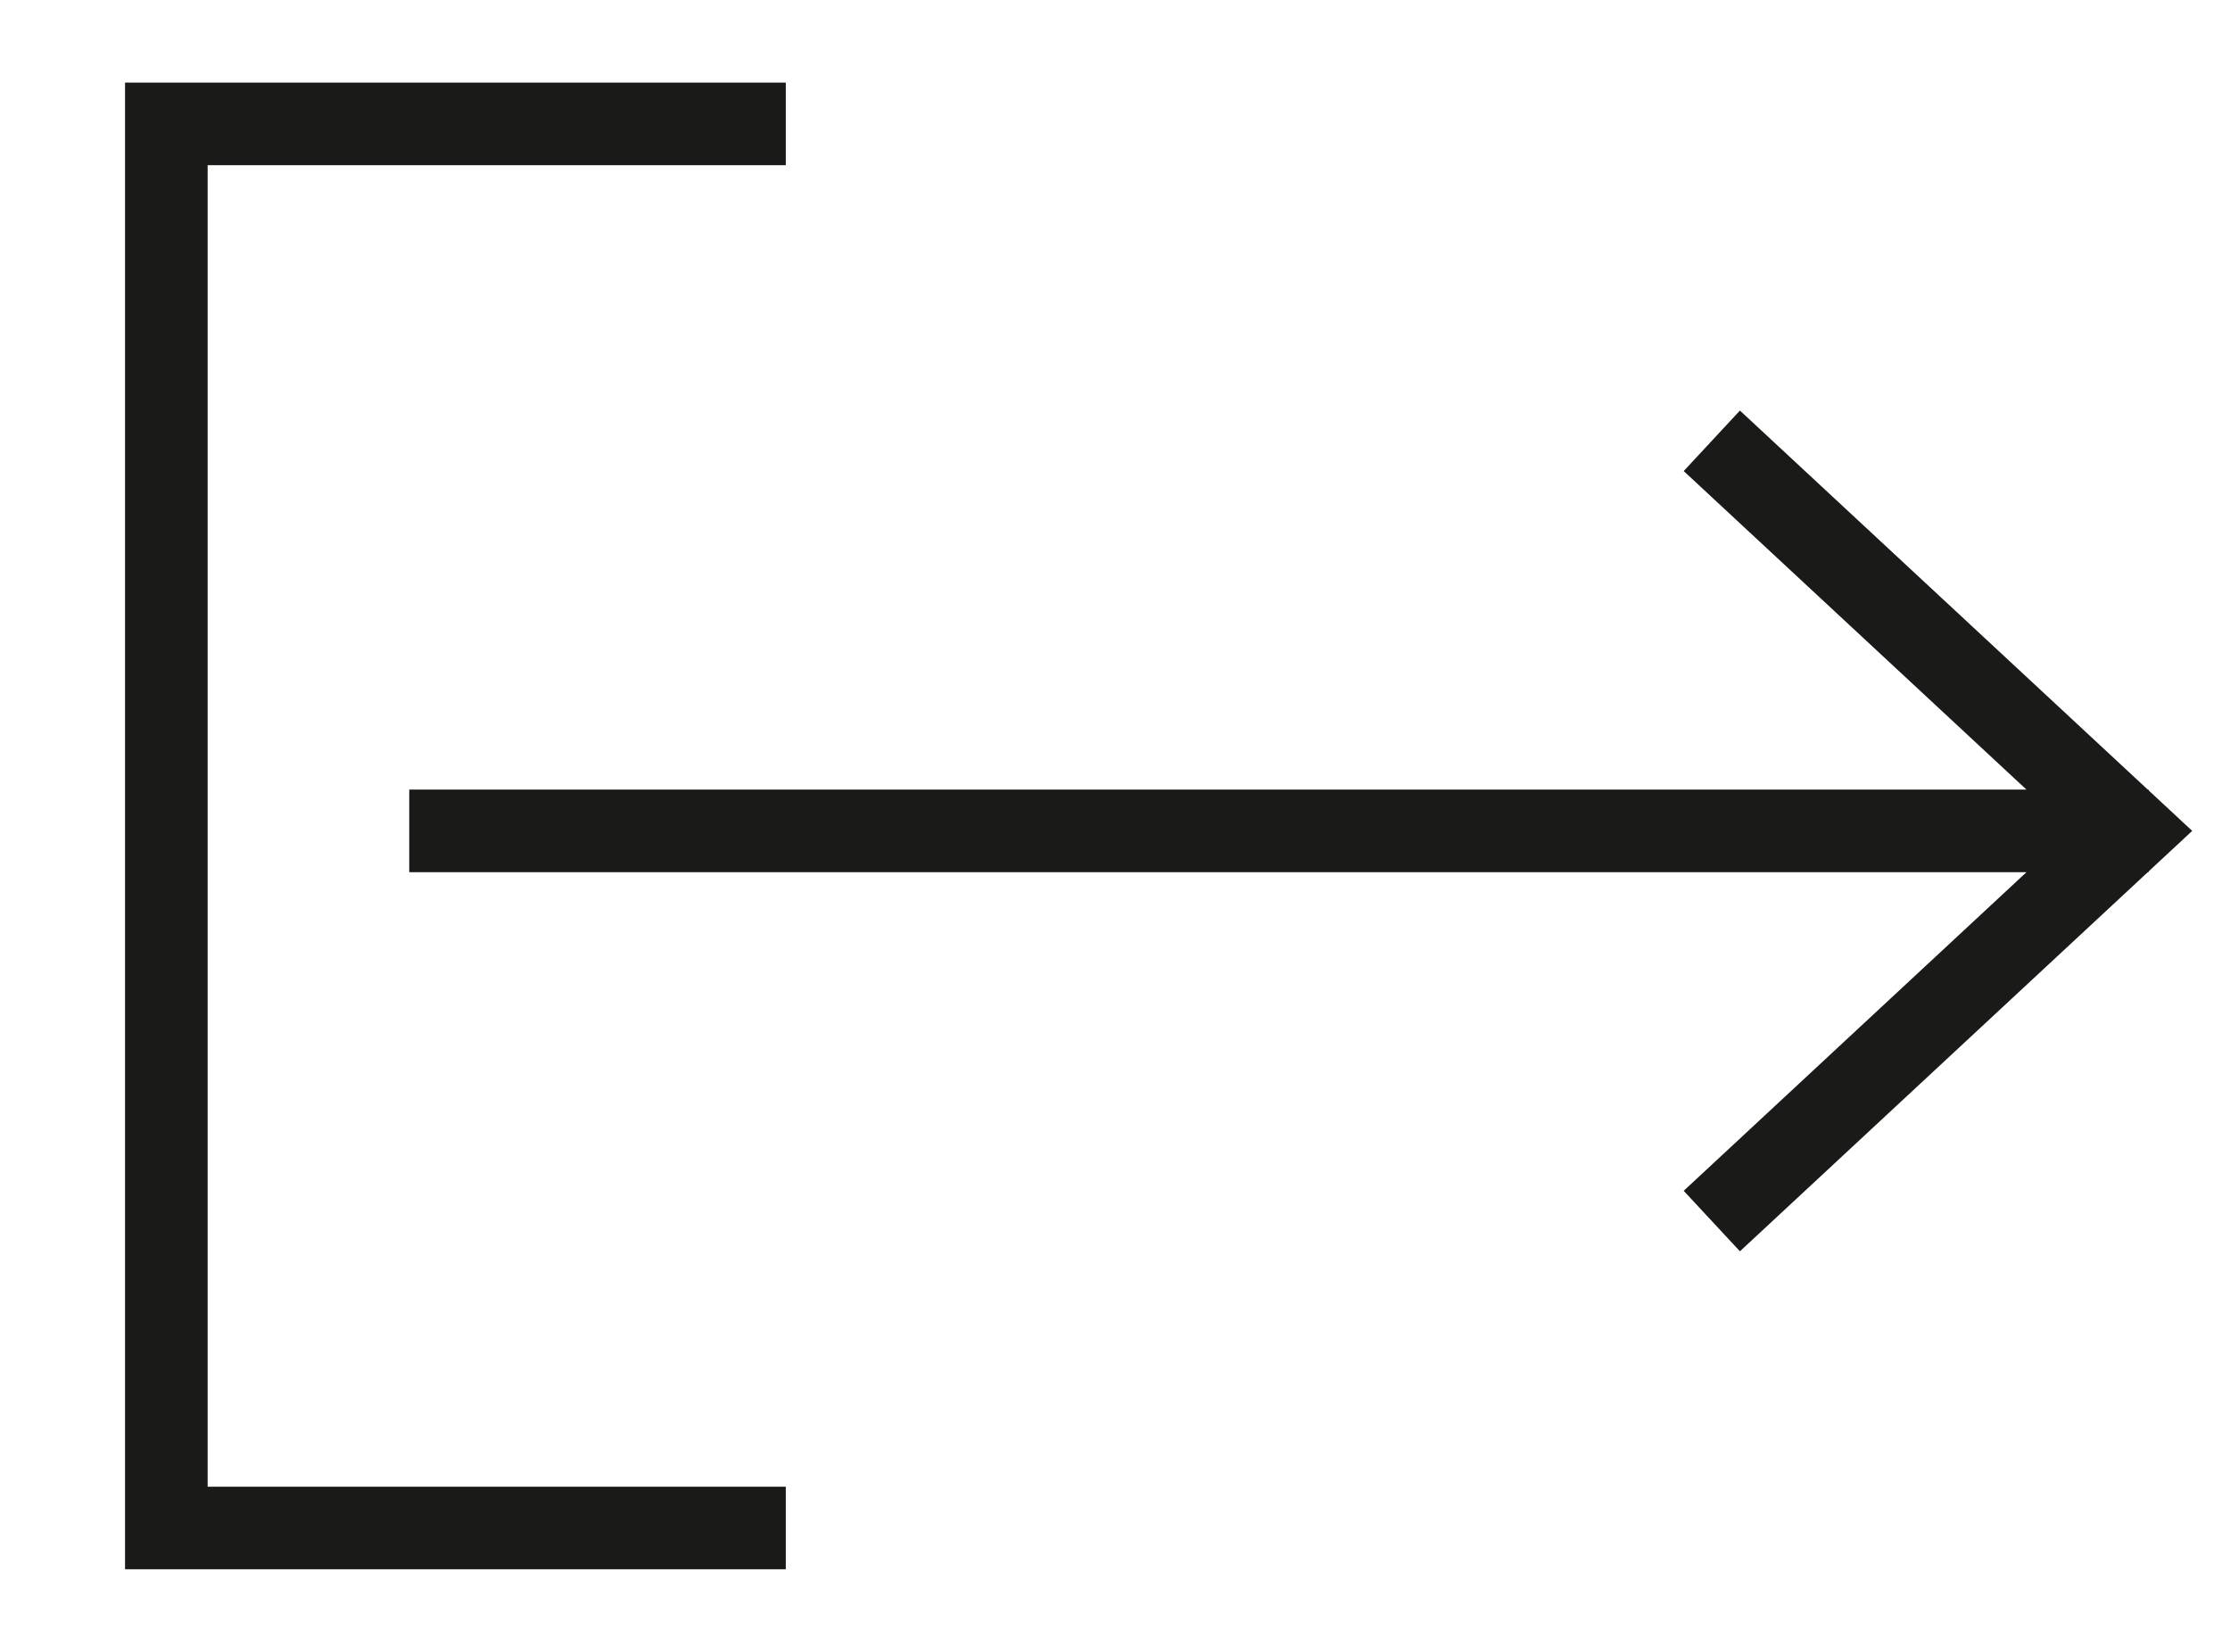
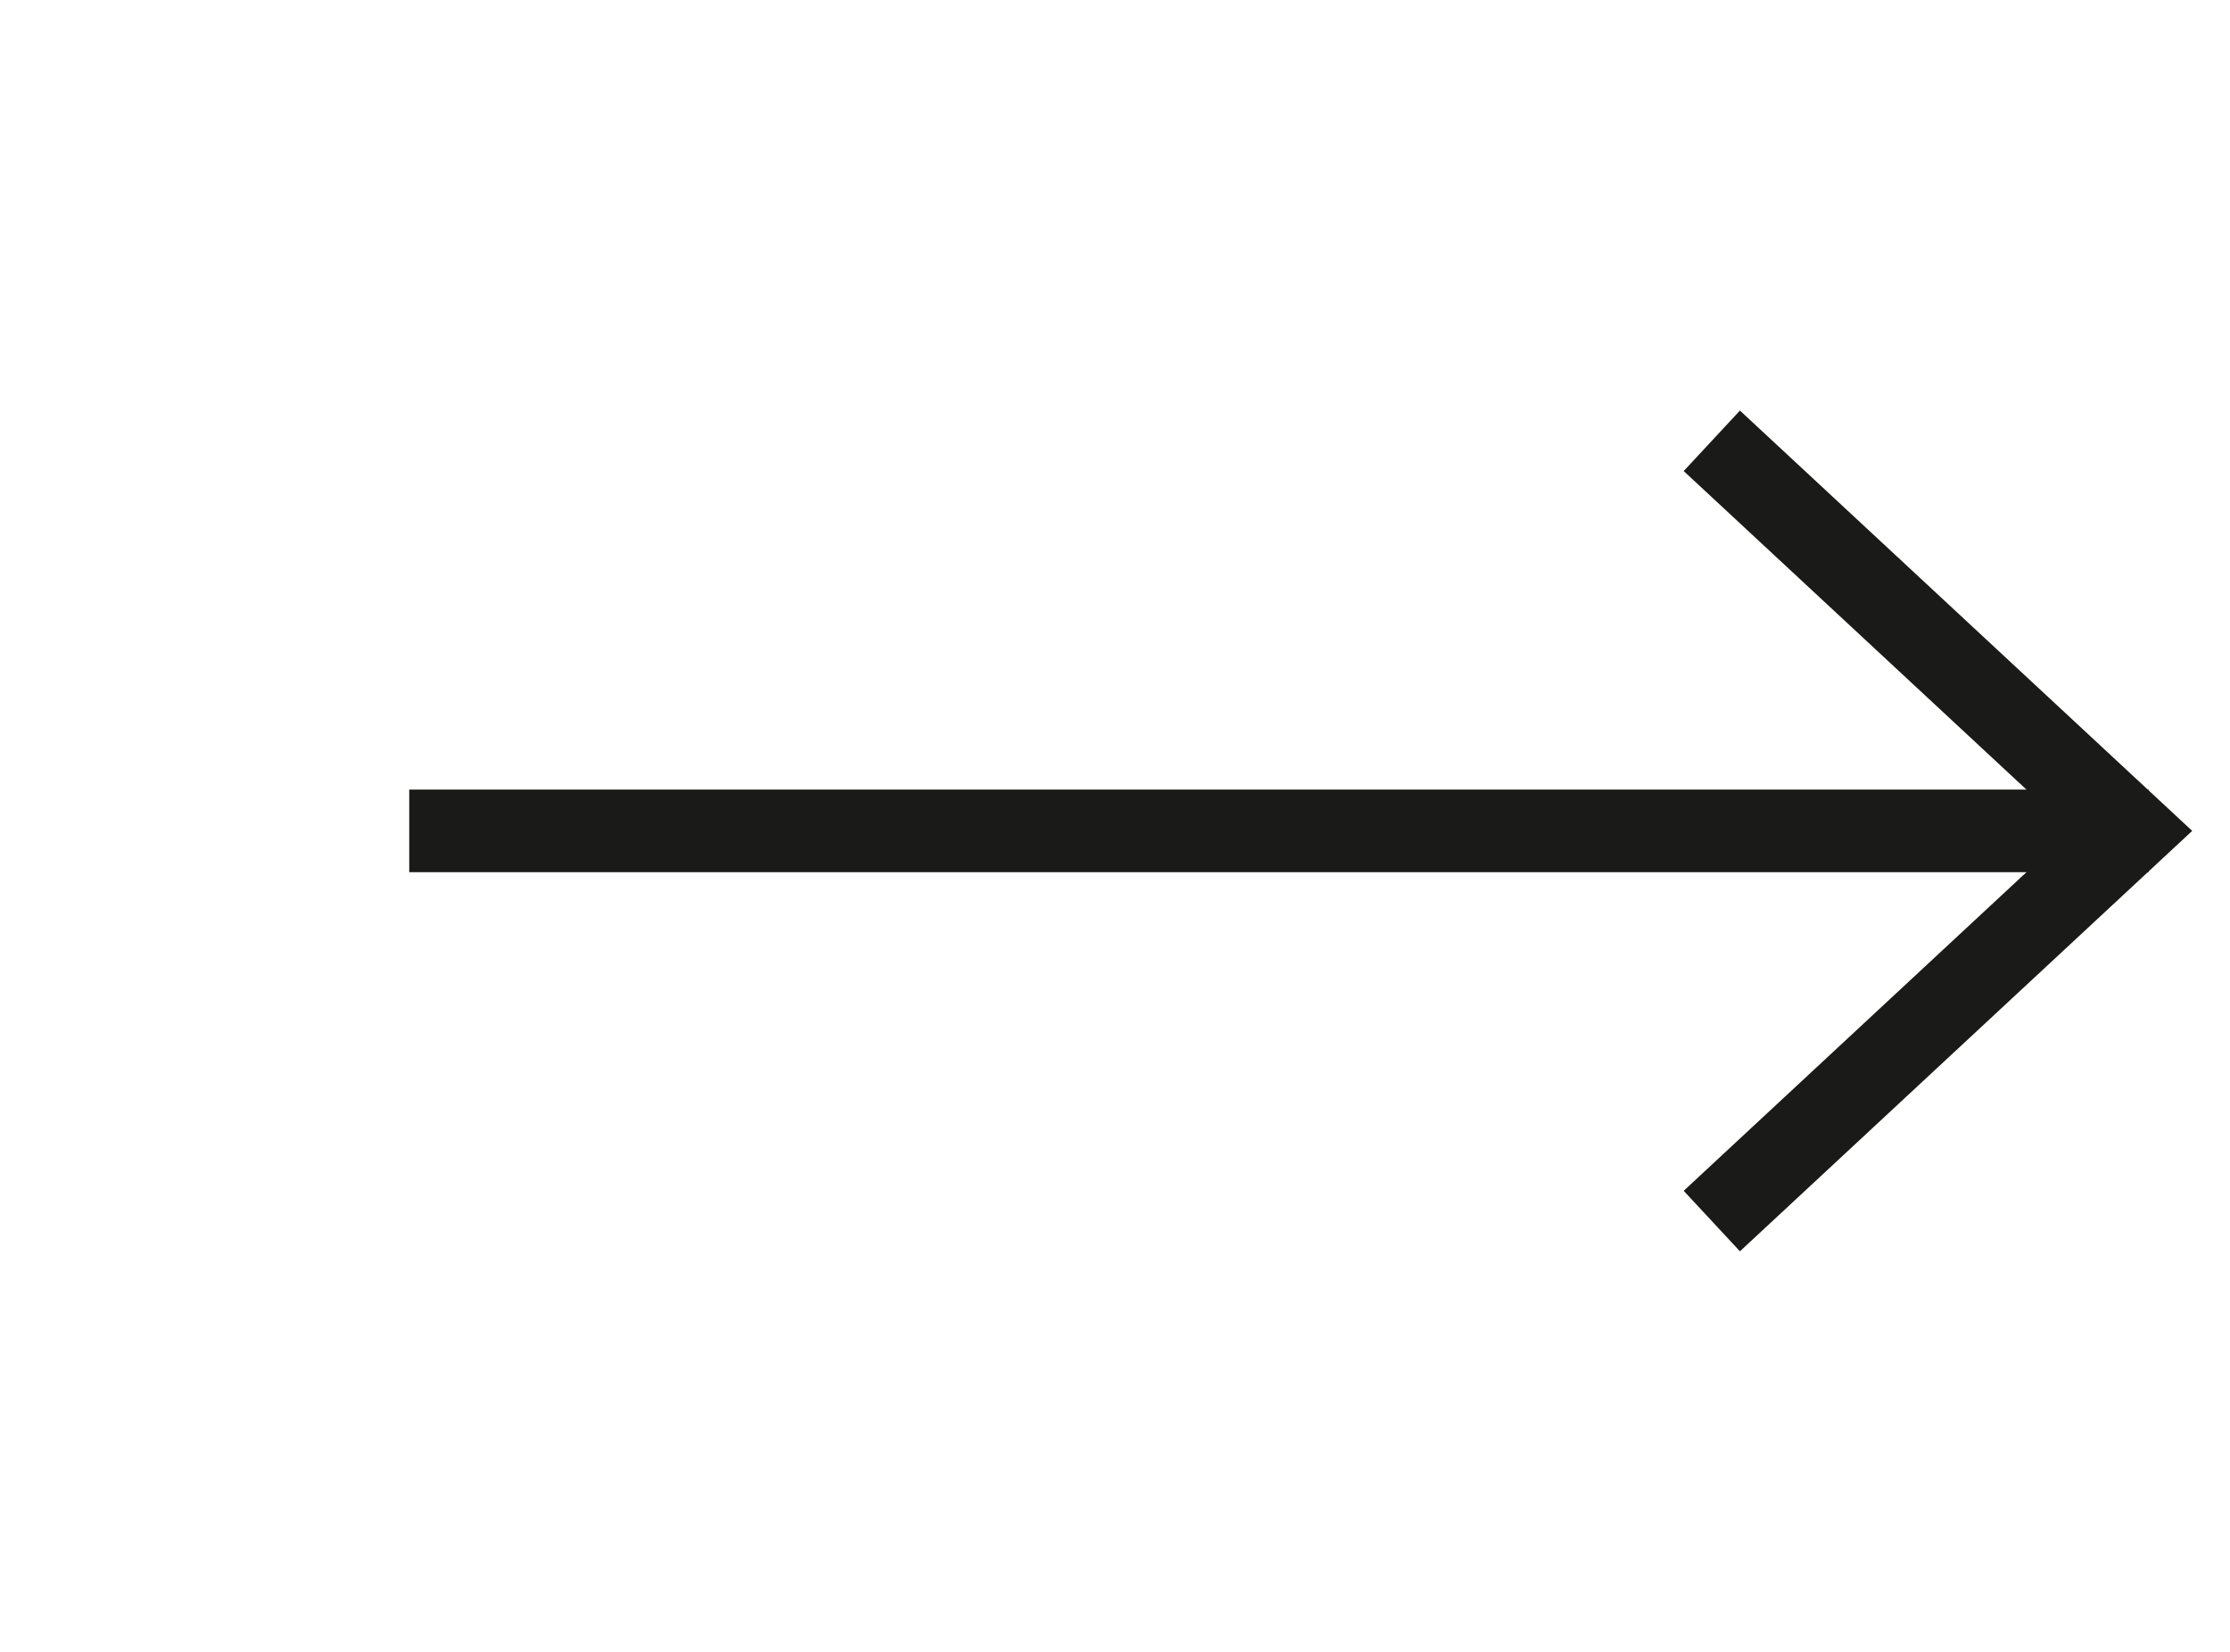
<svg xmlns="http://www.w3.org/2000/svg" viewBox="0 0 27 20">
  <defs>
    <style>.a{fill:none;stroke:#1a1a18;}</style>
  </defs>
  <title>pfeil-login</title>
  <polyline class="a" points="20.726 5.337 25.808 10.06 20.726 14.784" />
  <line class="a" x1="4.955" y1="10.06" x2="26.014" y2="10.06" />
-   <polyline class="a" points="9.514 18.5 2.014 18.5 2.014 1.5 9.514 1.5" />
</svg>